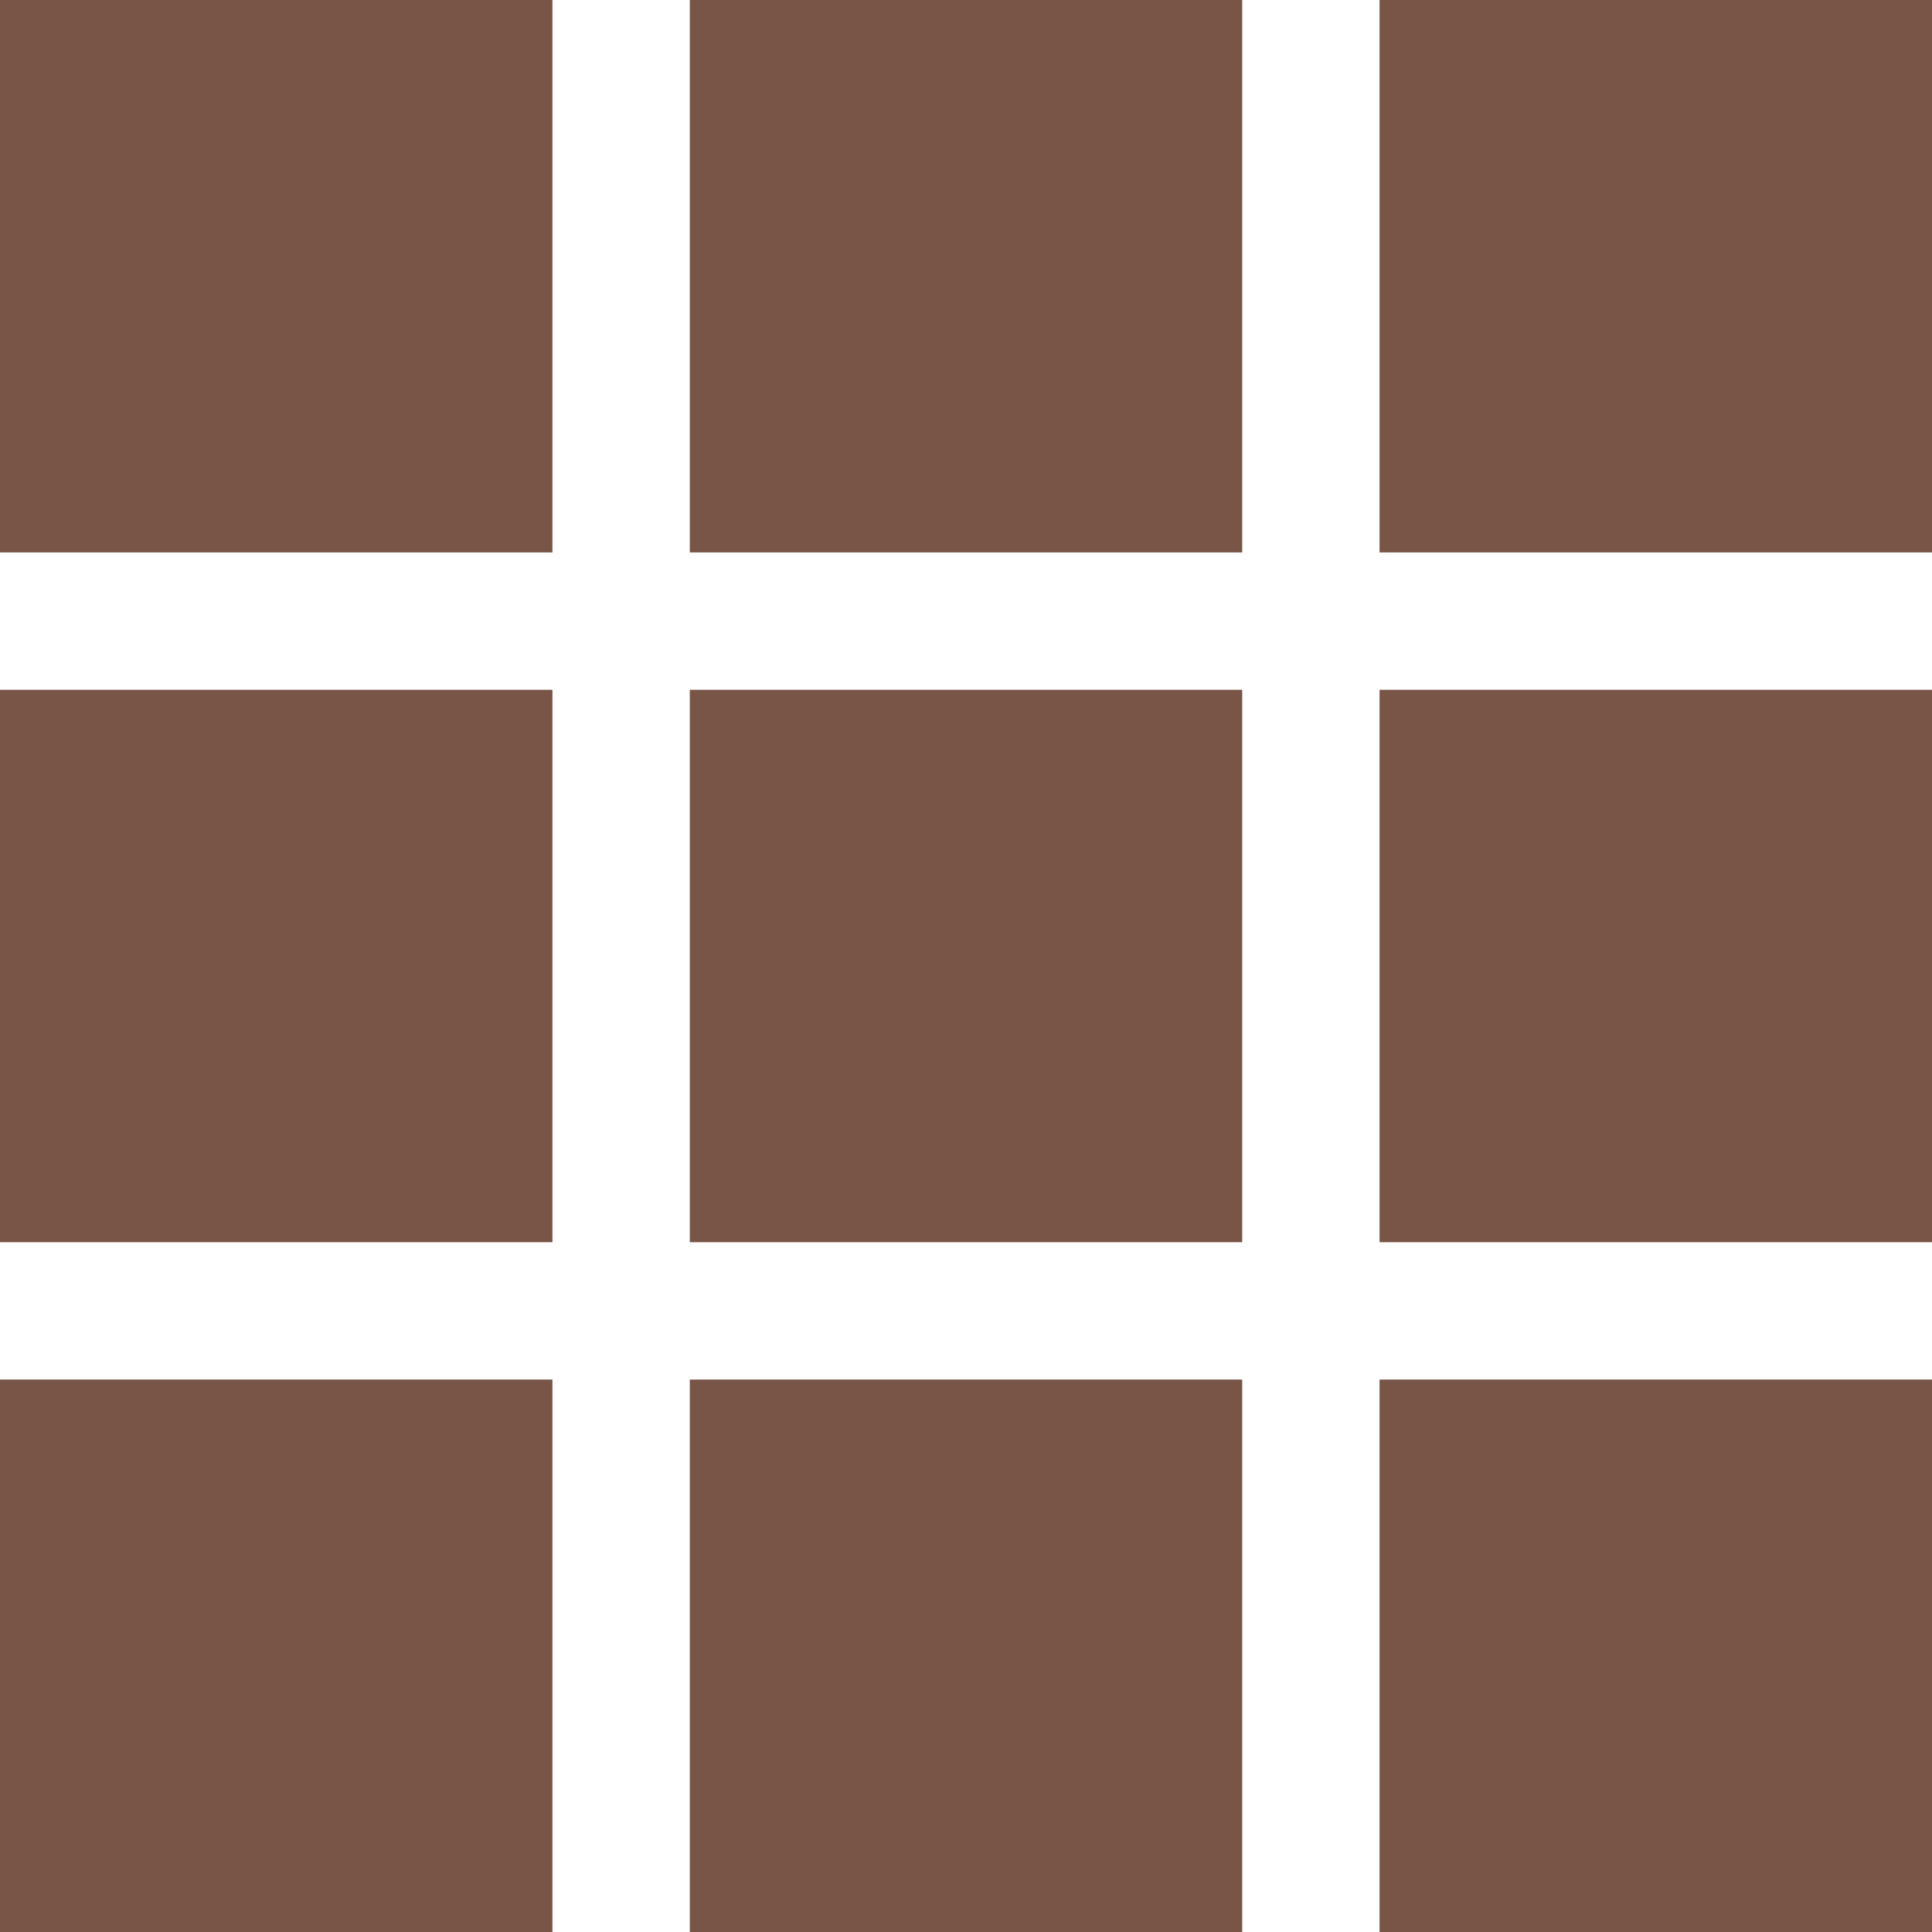
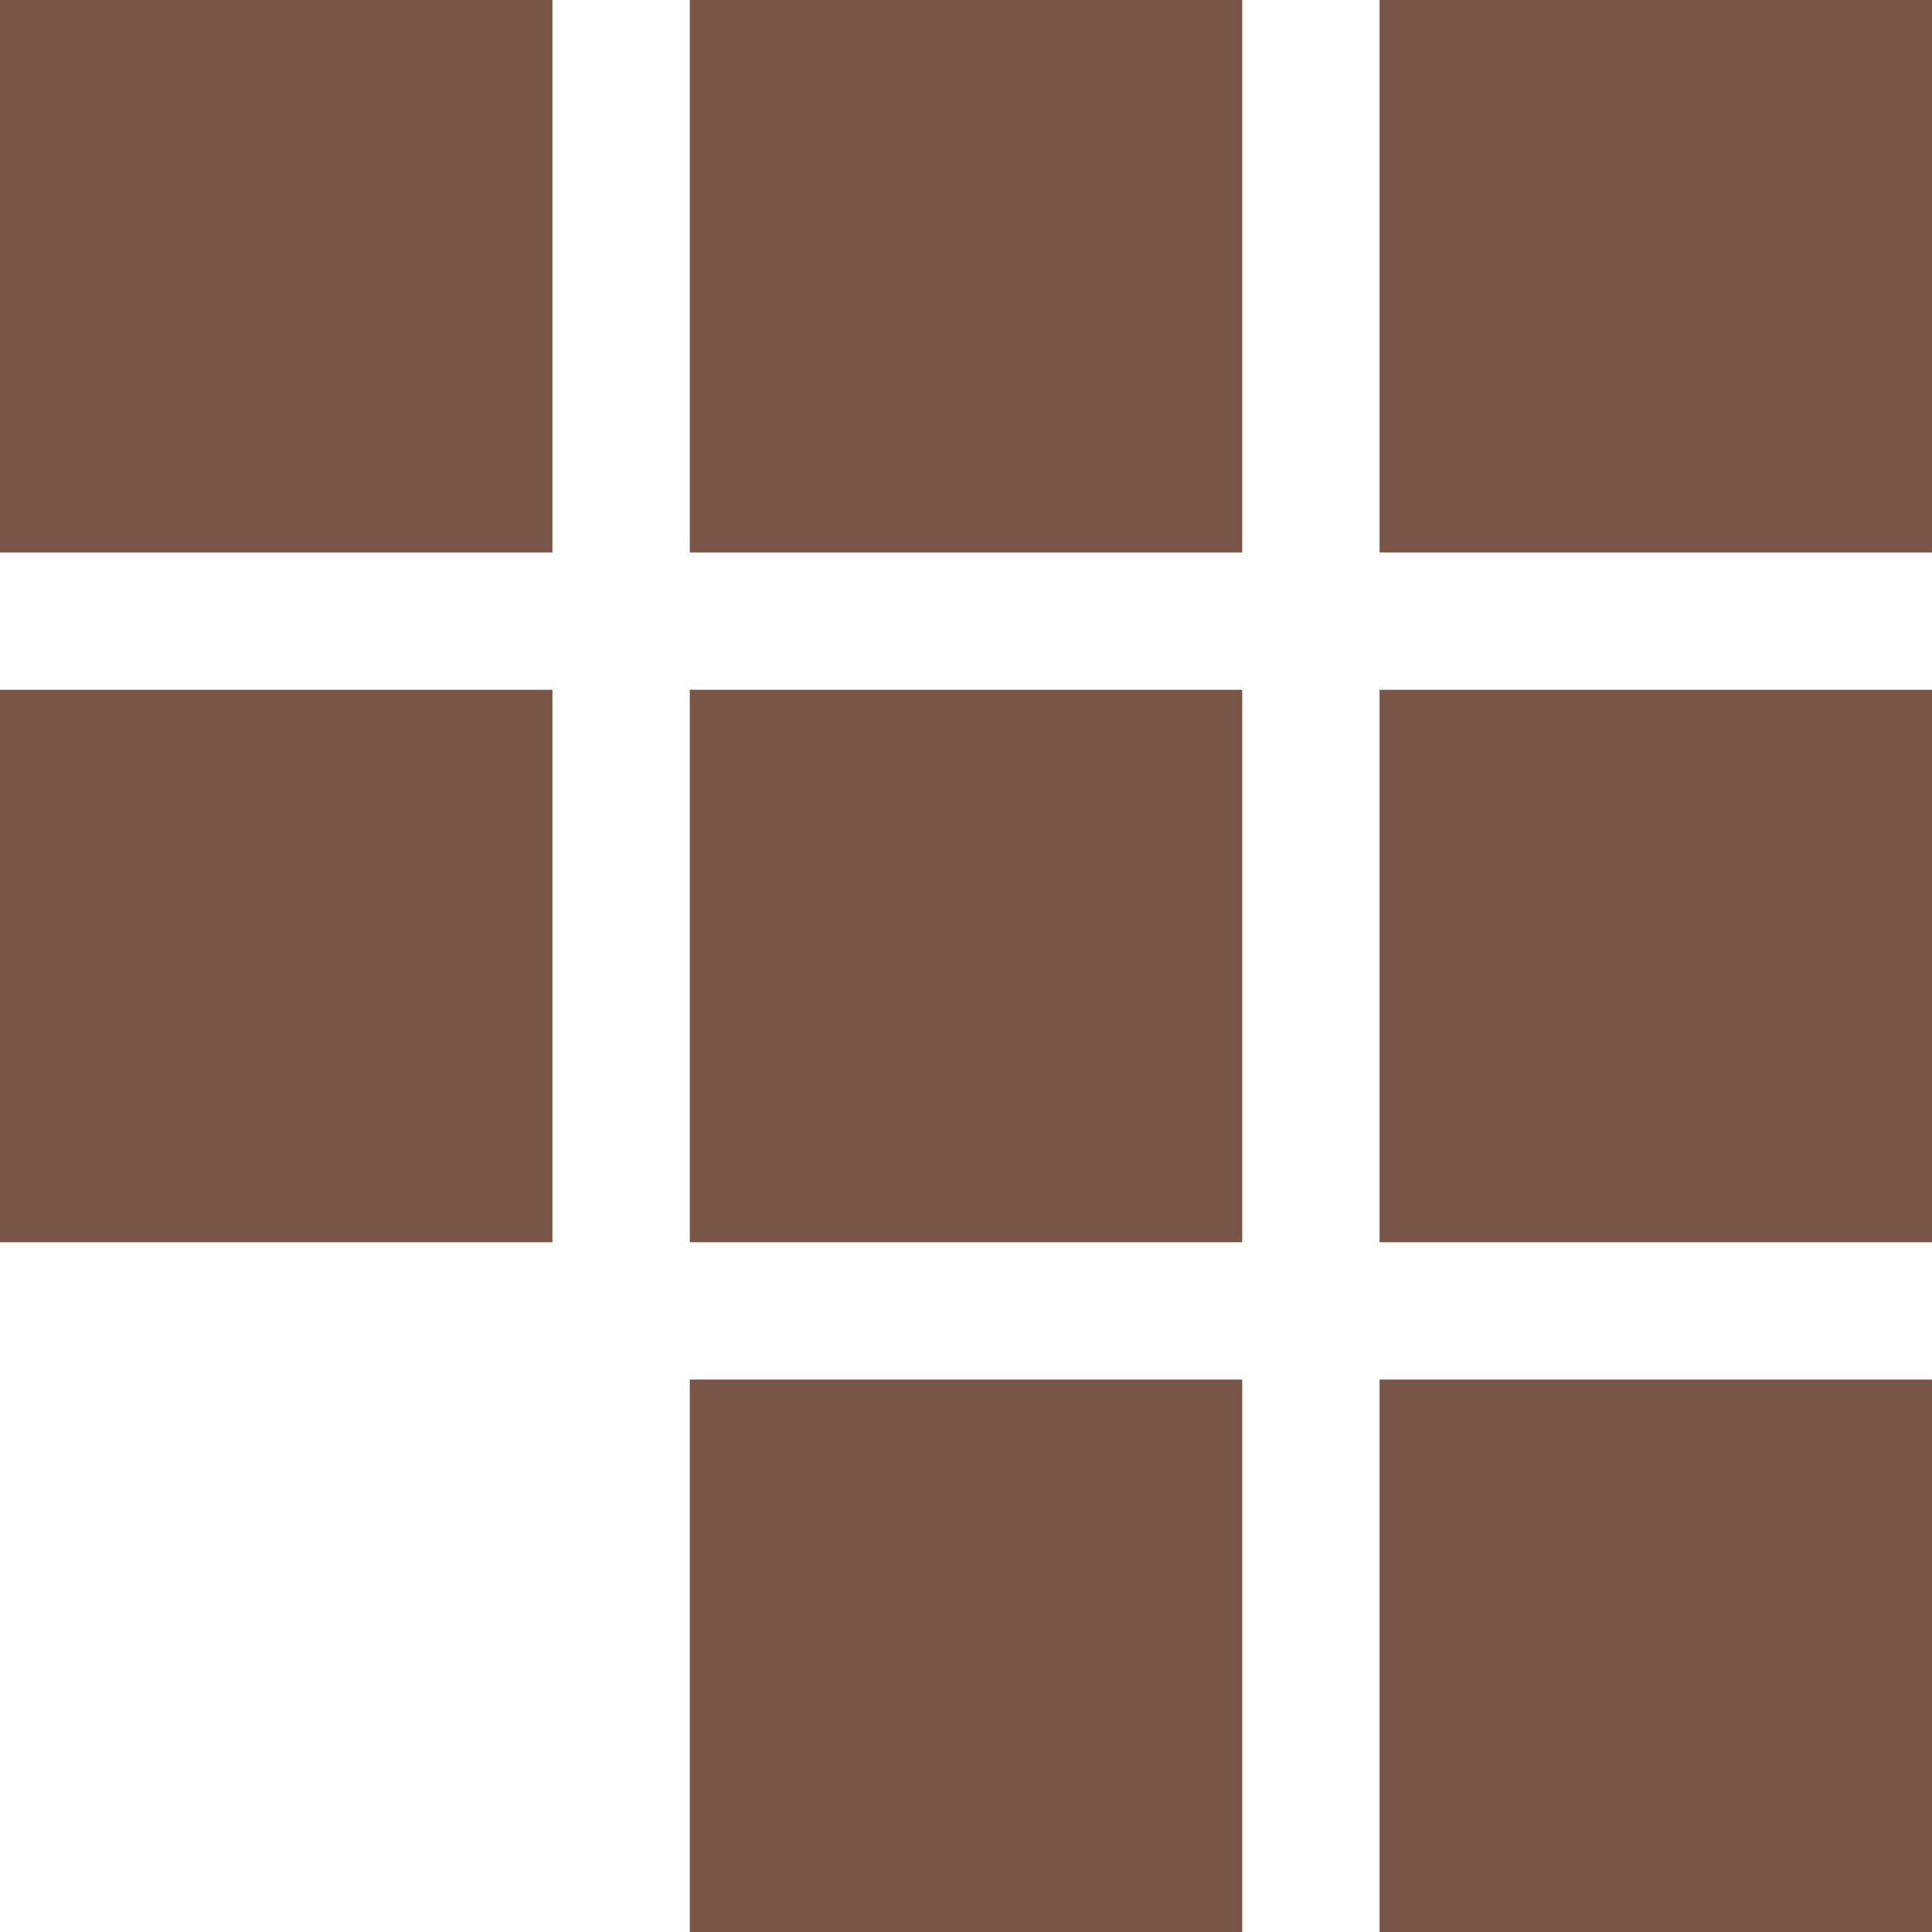
<svg xmlns="http://www.w3.org/2000/svg" version="1.0" width="1280pt" height="1280pt" viewBox="0 0 1280 1280" preserveAspectRatio="xMidYMid meet">
  <g transform="translate(0,1280) scale(0.1,-0.1)" fill="#795548" stroke="none">
    <path d="M0 10970 l0 -1830 1830 0 1830 0 0 1830 0 1830 -1830 0 -1830 0 0 -1830z" />
    <path d="M4570 10970 l0 -1830 1830 0 1830 0 0 1830 0 1830 -1830 0 -1830 0 0 -1830z" />
    <path d="M9140 10970 l0 -1830 1830 0 1830 0 0 1830 0 1830 -1830 0 -1830 0 0 -1830z" />
    <path d="M0 6400 l0 -1830 1830 0 1830 0 0 1830 0 1830 -1830 0 -1830 0 0 -1830z" />
    <path d="M4570 6400 l0 -1830 1830 0 1830 0 0 1830 0 1830 -1830 0 -1830 0 0 -1830z" />
    <path d="M9140 6400 l0 -1830 1830 0 1830 0 0 1830 0 1830 -1830 0 -1830 0 0 -1830z" />
-     <path d="M0 1830 l0 -1830 1830 0 1830 0 0 1830 0 1830 -1830 0 -1830 0 0 -1830z" />
    <path d="M4570 1830 l0 -1830 1830 0 1830 0 0 1830 0 1830 -1830 0 -1830 0 0 -1830z" />
    <path d="M9140 1830 l0 -1830 1830 0 1830 0 0 1830 0 1830 -1830 0 -1830 0 0 -1830z" />
  </g>
</svg>